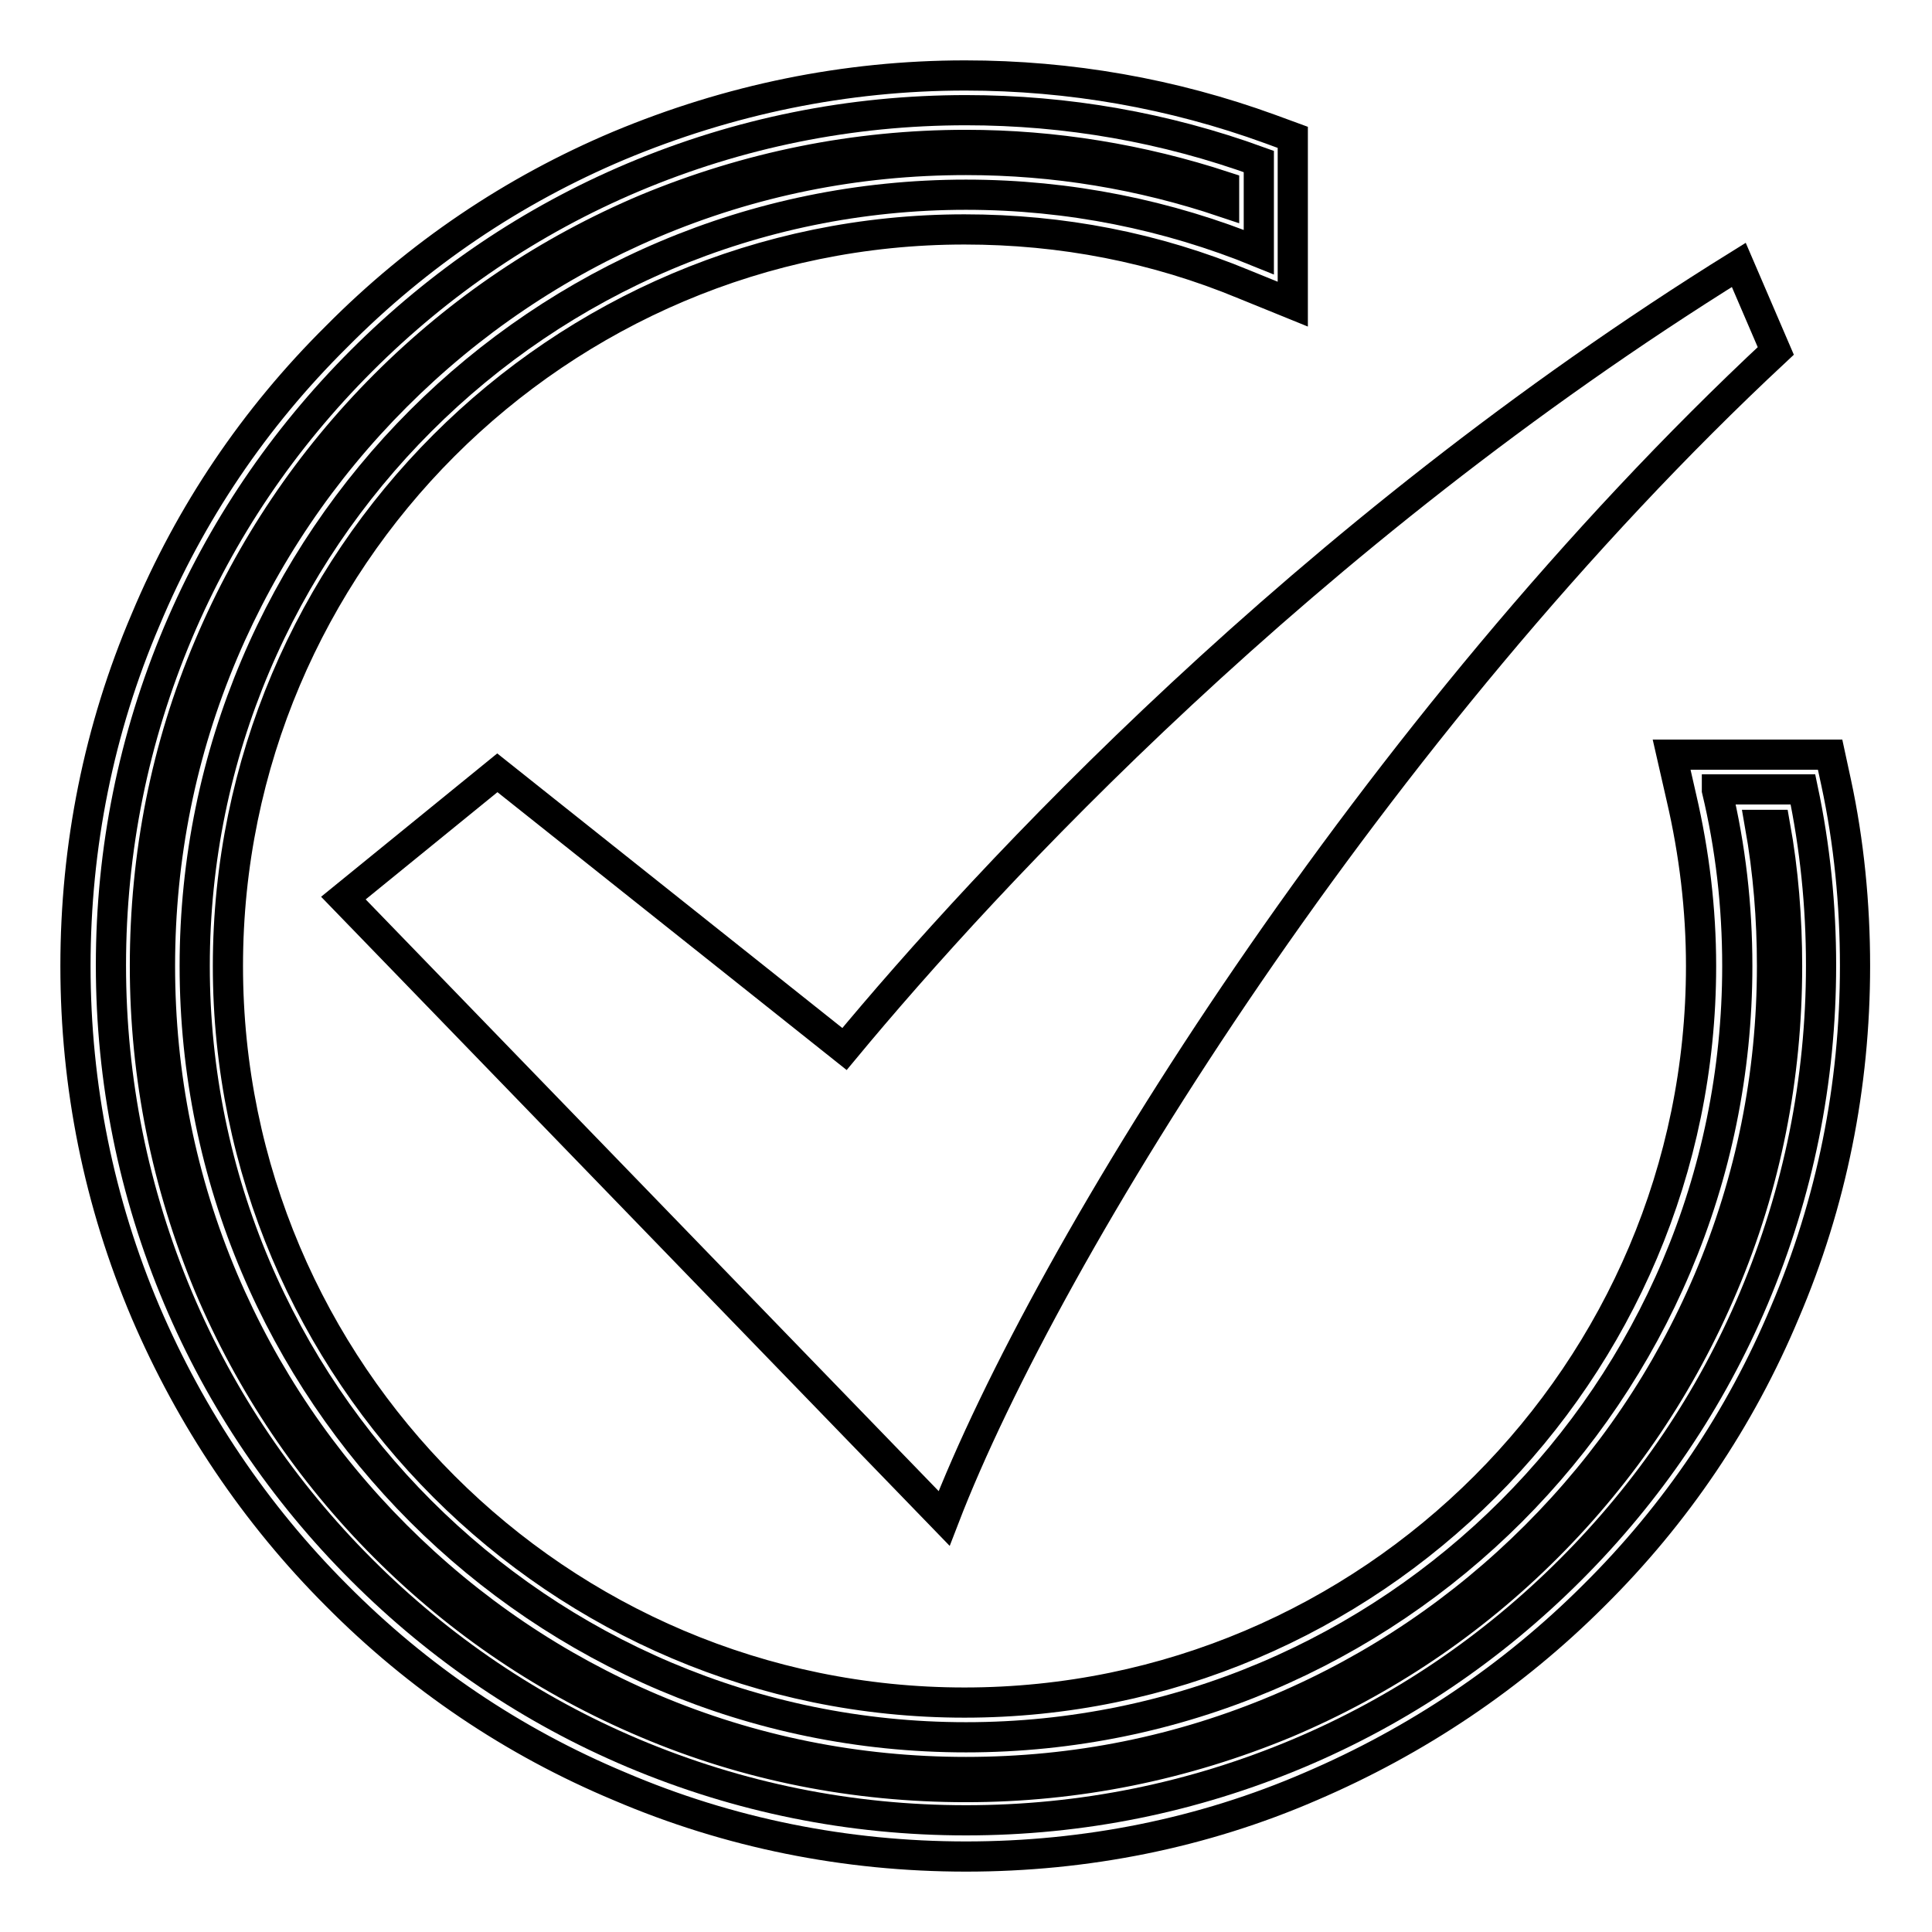
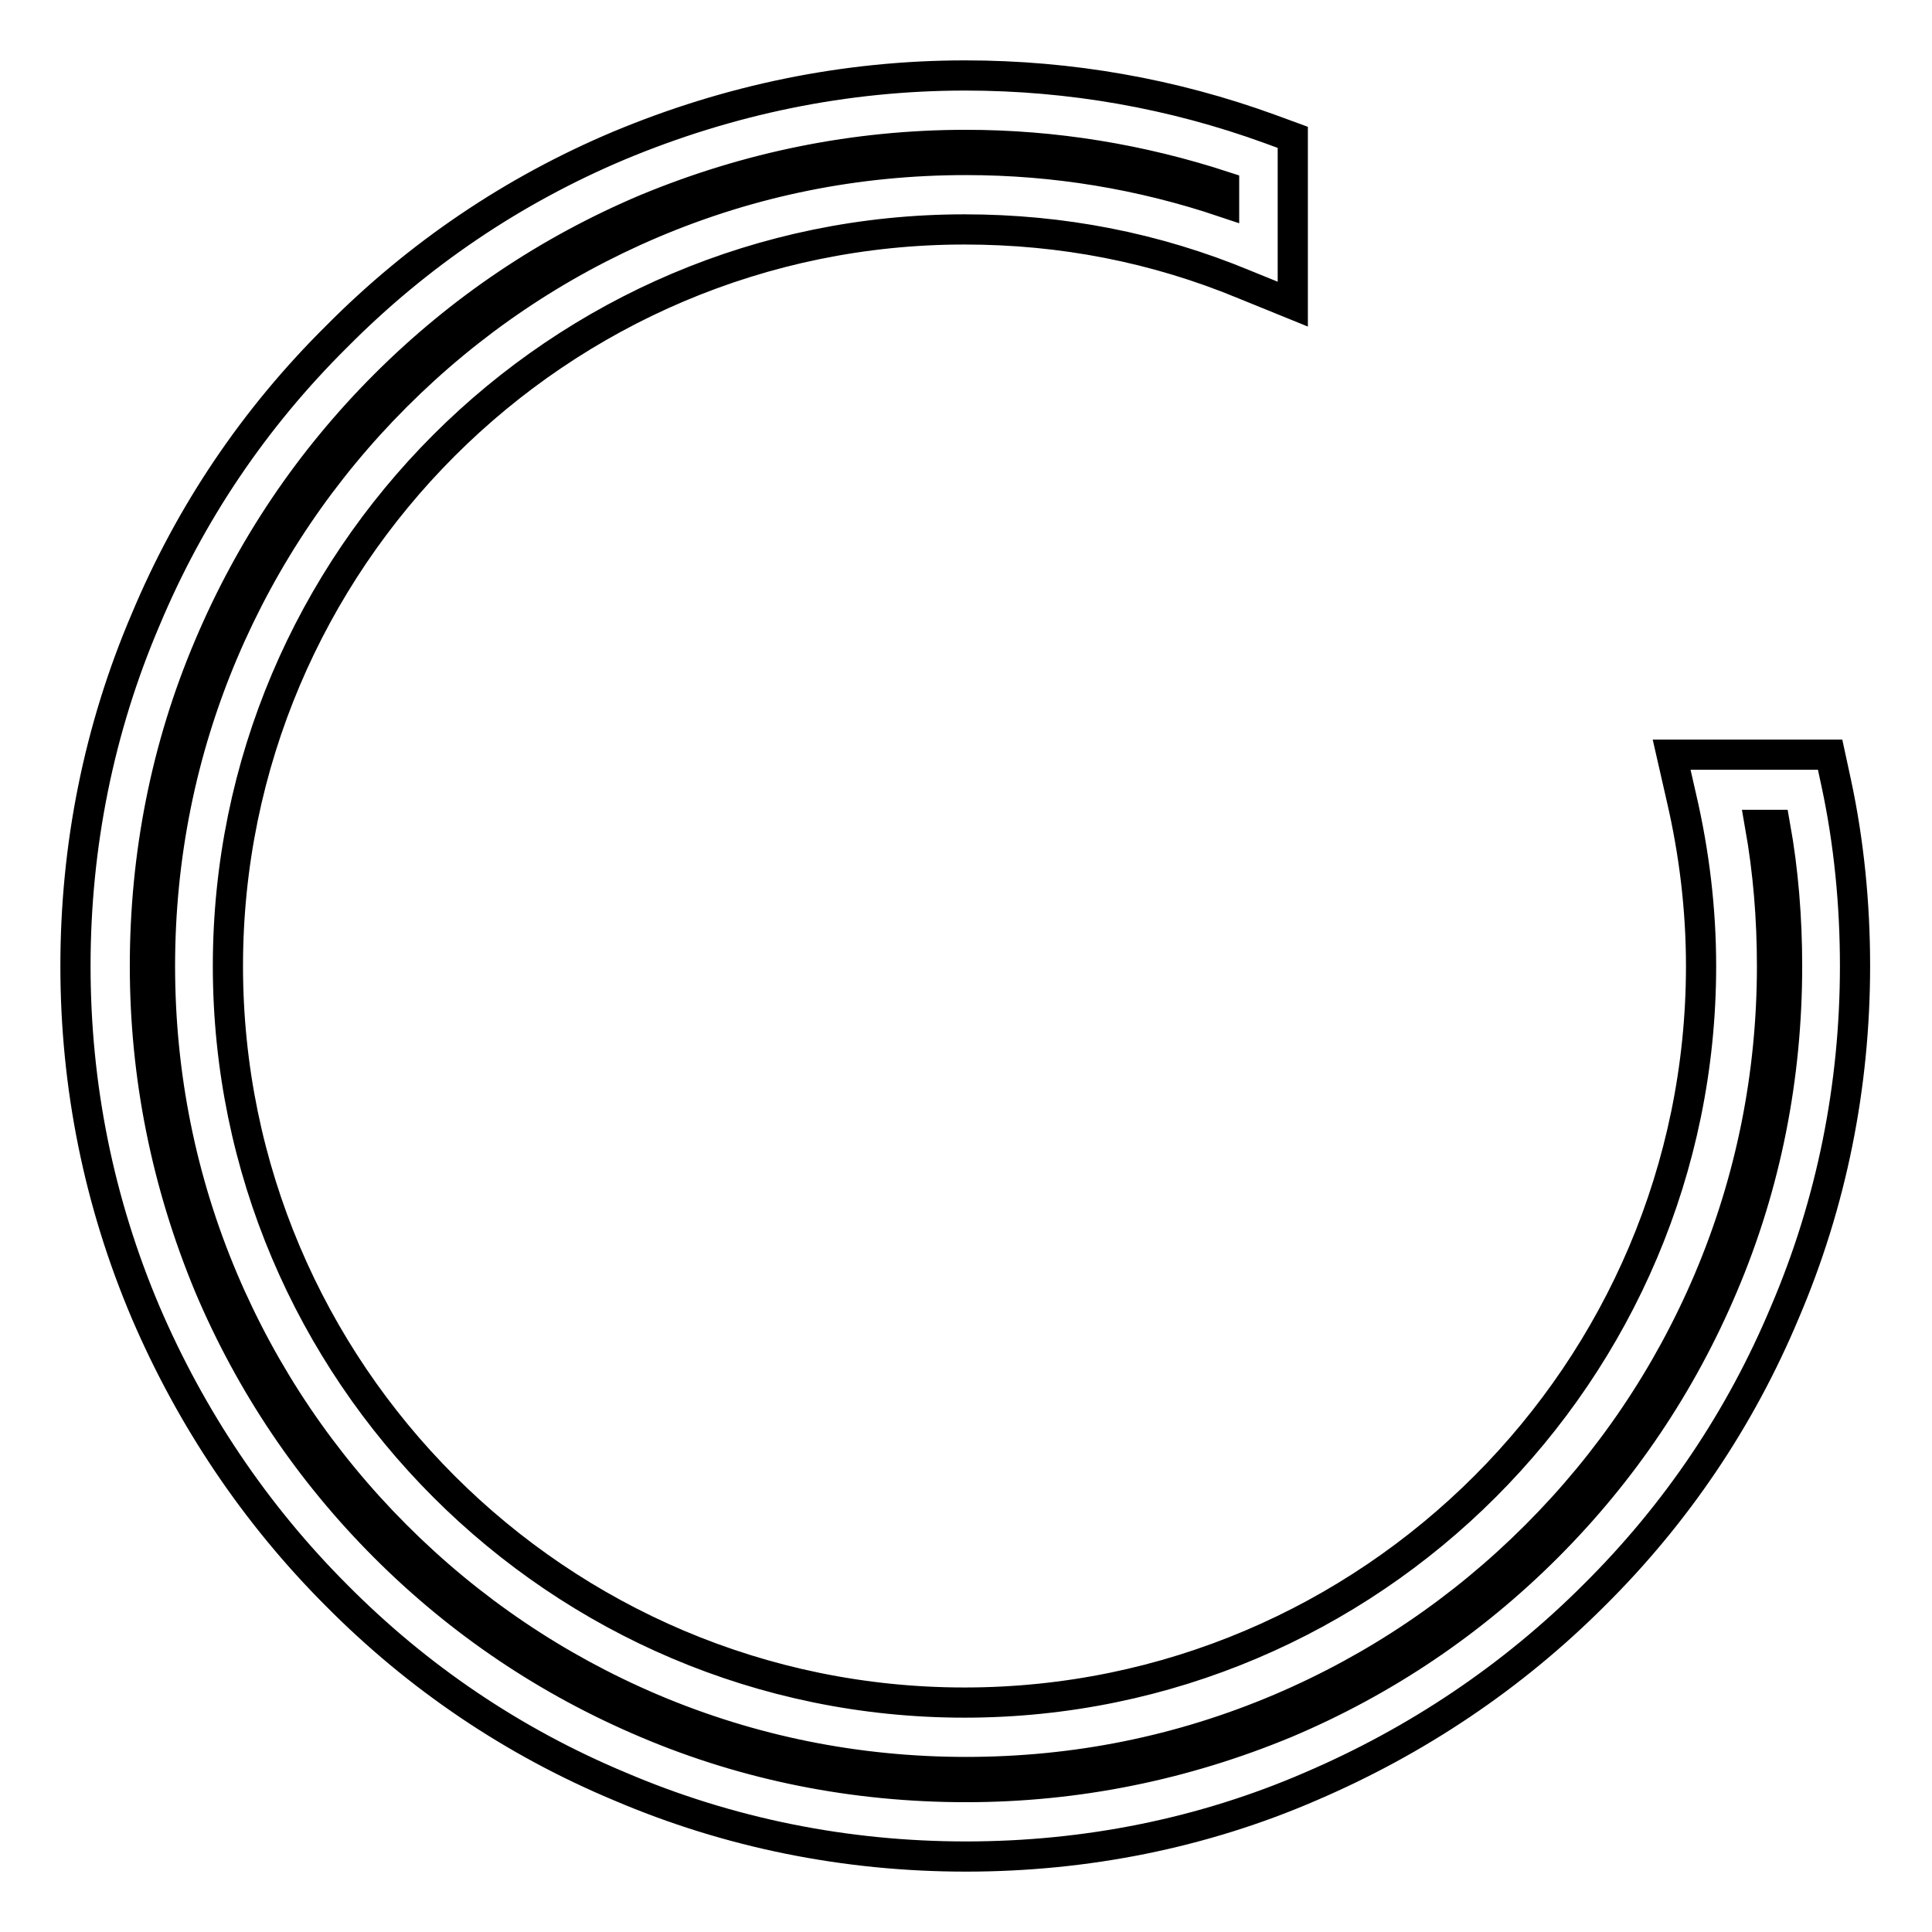
<svg xmlns="http://www.w3.org/2000/svg" version="1.1" x="0px" y="0px" viewBox="0 0 256 256" enable-background="new 0 0 256 256" xml:space="preserve">
  <g>
    <g>
-       <path stroke-width="4" fill-opacity="0" stroke="#000000" d="M125.1,201.2L45.5,119l20.4-16.6l46,36.6c18.9-22.8,60.7-68,118.5-103.9l4.9,11.4C182.2,96,138.8,165.6,125.1,201.2L125.1,201.2z" />
-       <path stroke-width="4" fill-opacity="0" stroke="#000000" d="M227.5,104.7c1.8,7.5,2.7,15.3,2.7,23.3c0,56.4-45.8,102.2-102.2,102.2S25.8,184.4,25.8,128C25.8,71.6,71.6,25.8,128,25.8c13.7,0,26.8,2.7,38.8,7.6v-12c-12.4-4.5-25.4-6.8-38.8-6.8c-15.3,0-30.1,3-44.1,8.9c-13.5,5.7-25.6,13.9-36,24.3c-10.4,10.4-18.6,22.5-24.3,36c-5.9,14-8.9,28.8-8.9,44.1c0,15.3,3,30.1,8.9,44.1c5.7,13.5,13.9,25.6,24.3,36c10.4,10.4,22.5,18.6,36,24.3c14,5.9,28.8,8.9,44.1,8.9c15.3,0,30.1-3,44.1-8.9c13.5-5.7,25.6-13.9,36-24.3c10.4-10.4,18.6-22.5,24.3-36c5.9-14,8.9-28.8,8.9-44.1c0-7.9-0.8-15.7-2.4-23.3H227.5z" />
      <path stroke-width="4" fill-opacity="0" stroke="#000000" d="M128,246c-15.9,0-31.4-3.1-45.9-9.3c-14.1-5.9-26.7-14.4-37.5-25.3c-10.8-10.8-19.3-23.5-25.3-37.5c-6.2-14.6-9.3-30-9.3-45.9s3.1-31.4,9.3-45.9C25.2,68,33.7,55.4,44.6,44.6C55.4,33.7,68,25.2,82,19.3c14.6-6.1,30-9.3,45.9-9.3c13.9,0,27.5,2.4,40.4,7.1l3,1.1v22.1l-6.4-2.6c-11.8-4.9-24.2-7.3-37.1-7.3c-53.8,0-97.6,43.8-97.6,97.6s43.8,97.6,97.6,97.6c53.8,0,97.6-43.8,97.6-97.6c0-7.5-0.9-15-2.6-22.3l-1.3-5.7h21l0.8,3.7c1.7,7.9,2.5,16.1,2.5,24.3c0,15.9-3.1,31.4-9.3,45.9c-5.9,14.1-14.4,26.7-25.3,37.5c-10.8,10.8-23.5,19.3-37.5,25.3C159.4,242.9,143.9,246,128,246z M128,19.2c-14.7,0-28.9,2.9-42.4,8.5c-13,5.5-24.6,13.3-34.6,23.3c-10,10-17.8,21.6-23.3,34.6c-5.7,13.4-8.5,27.7-8.5,42.4c0,14.7,2.9,28.9,8.5,42.4c5.5,13,13.3,24.6,23.3,34.6c10,10,21.6,17.8,34.6,23.3c13.4,5.7,27.7,8.5,42.4,8.5c14.7,0,28.9-2.9,42.4-8.5c13-5.5,24.6-13.3,34.6-23.3c10-10,17.8-21.6,23.3-34.6c5.7-13.4,8.5-27.7,8.5-42.4c0-6.3-0.5-12.6-1.6-18.7h-2c1.1,6.2,1.6,12.4,1.6,18.7c0,14.4-2.8,28.4-8.4,41.6c-5.4,12.7-13.1,24.1-22.9,33.9c-9.8,9.8-21.2,17.5-33.9,22.9c-13.2,5.6-27.1,8.4-41.6,8.4c-14.4,0-28.4-2.8-41.6-8.4c-12.7-5.4-24.1-13.1-33.9-22.9S35,182.3,29.6,169.6c-5.6-13.2-8.4-27.2-8.4-41.6c0-14.4,2.8-28.4,8.4-41.6C35,73.7,42.7,62.3,52.5,52.5c9.8-9.8,21.2-17.5,33.9-22.9c13.2-5.6,27.1-8.4,41.6-8.4c11.8,0,23.2,1.9,34.2,5.6v-2.1C151.2,21.1,139.7,19.2,128,19.2z" />
    </g>
  </g>
</svg>